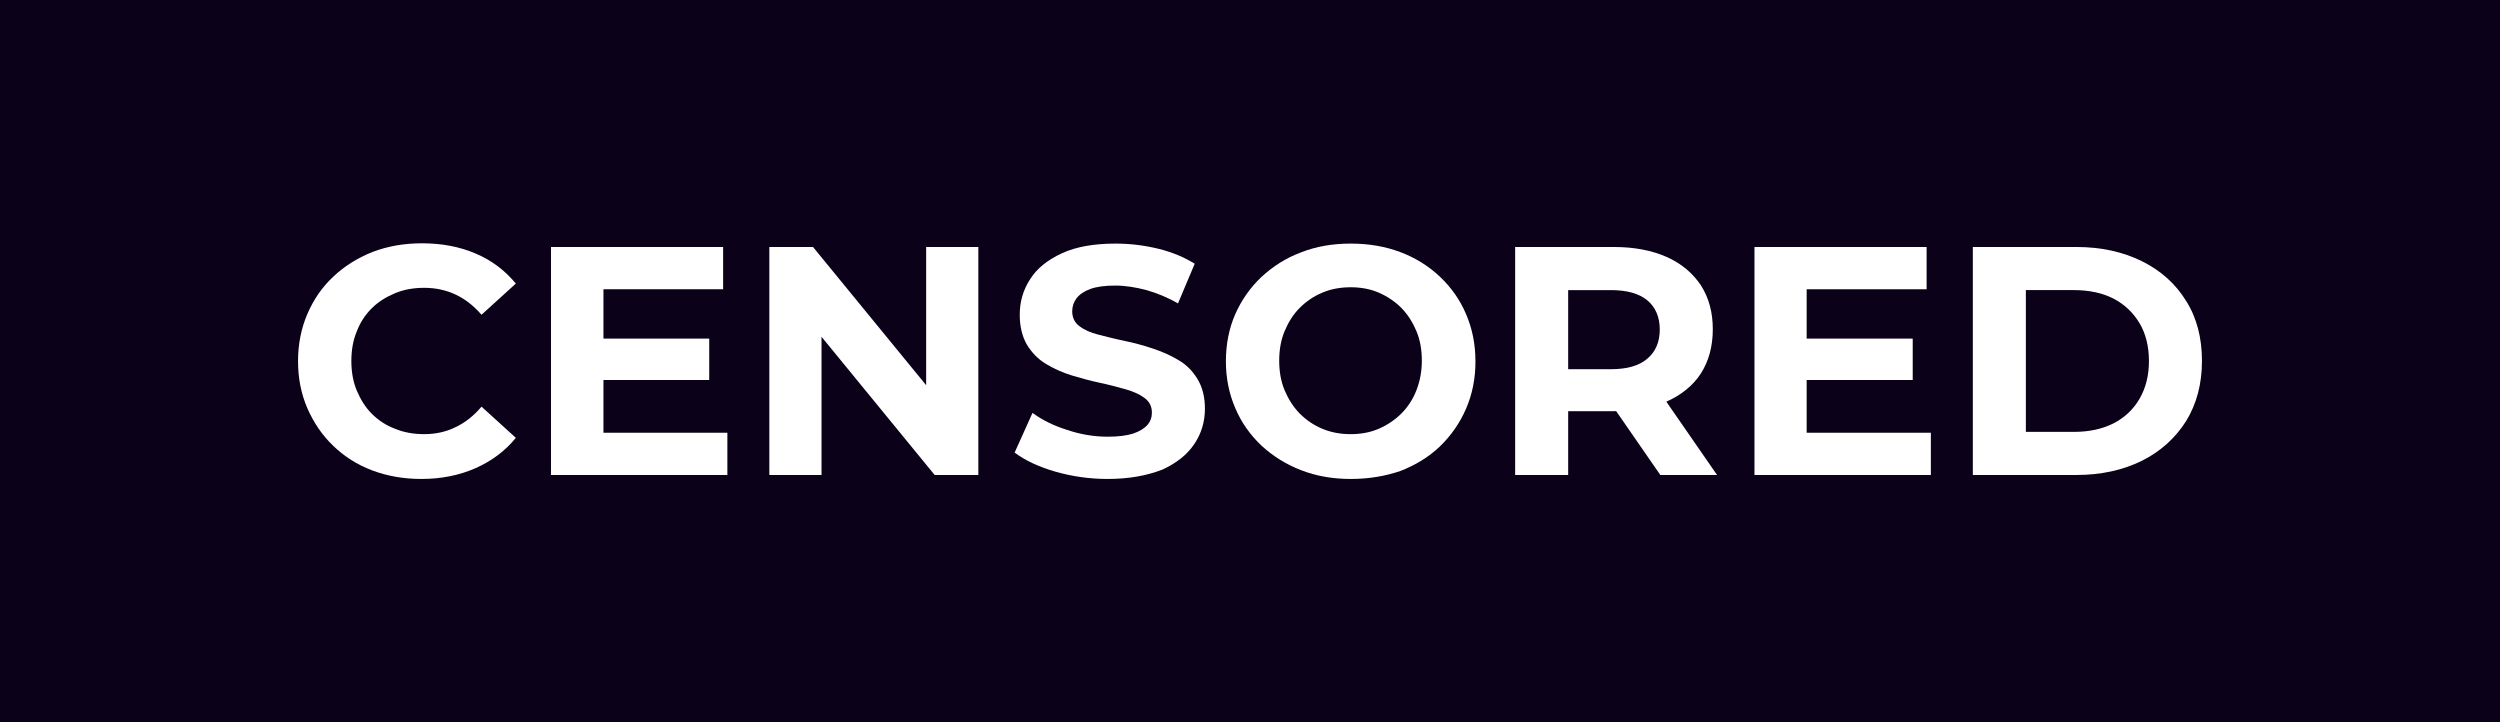
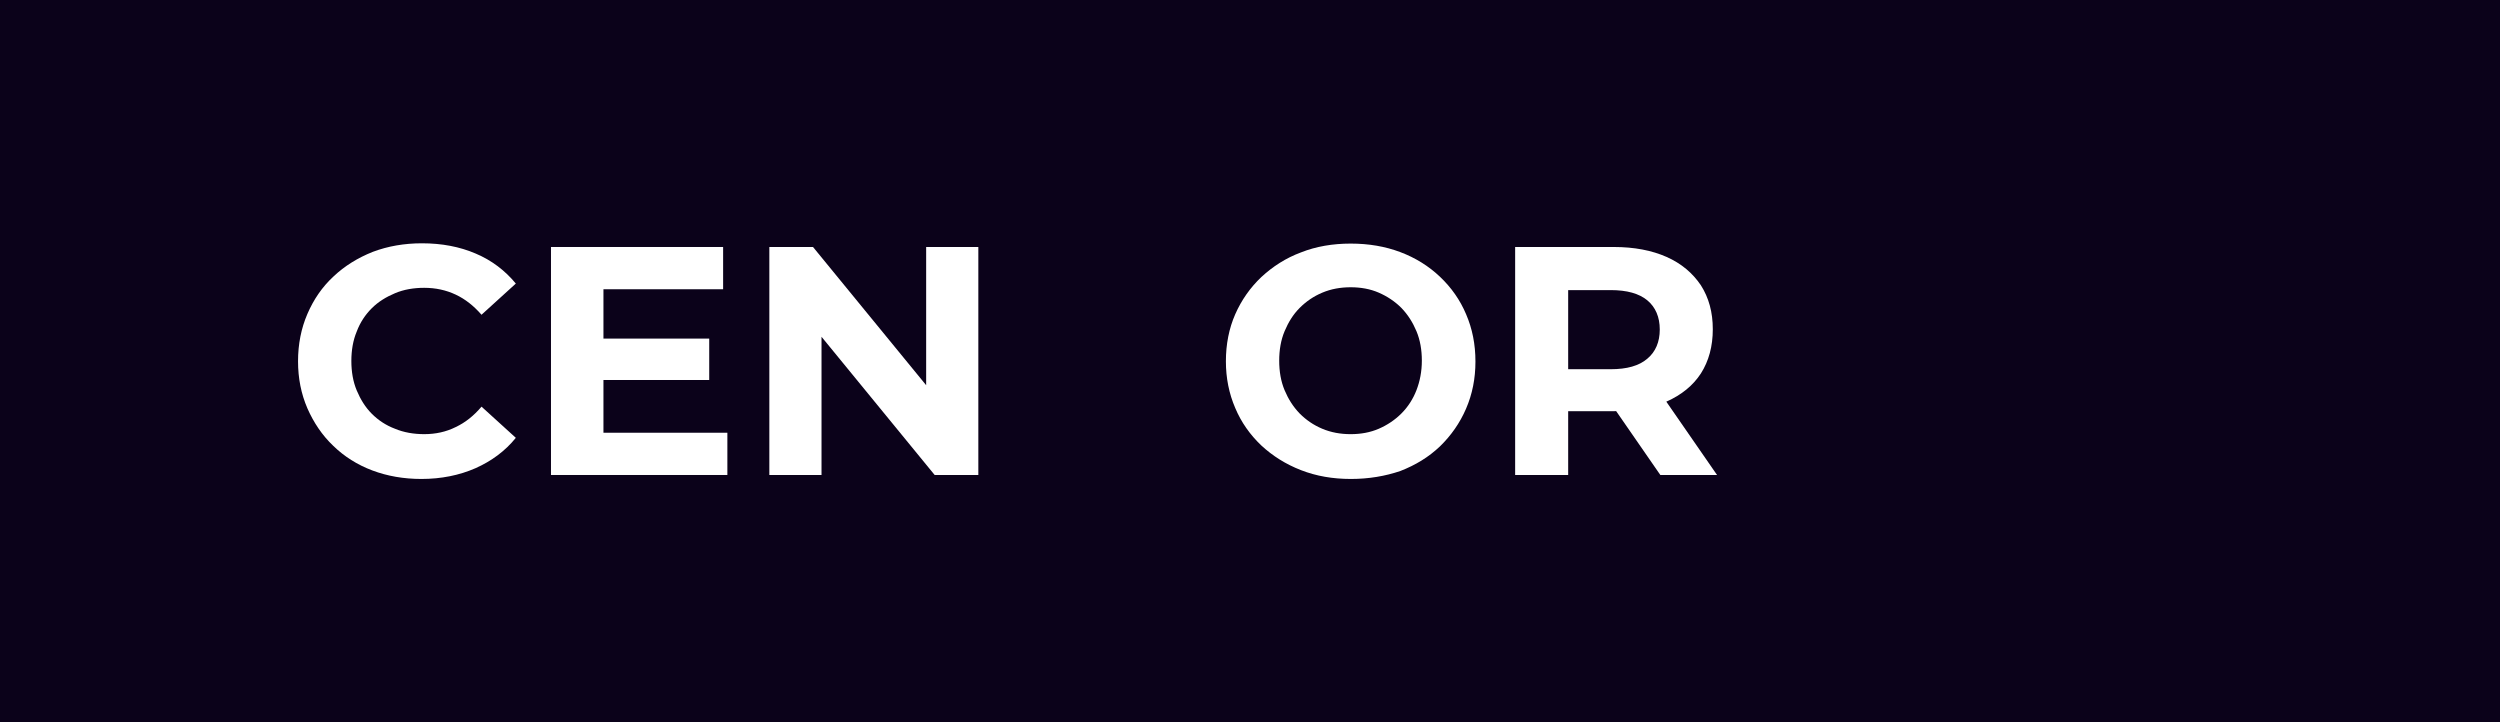
<svg xmlns="http://www.w3.org/2000/svg" height="254.7" preserveAspectRatio="xMidYMid meet" version="1.0" viewBox="59.2 372.7 881.6 254.7" width="881.6" zoomAndPan="magnify">
  <g>
    <g id="change1_1">
-       <path d="M59.2 372.7H940.8V627.4H59.2z" fill="#0B021A" />
+       <path d="M59.2 372.7H940.8V627.4H59.2" fill="#0B021A" />
    </g>
    <g fill="#FFF" id="change2_1">
      <path d="M207.8,541.6c-6.2,0-12-1-17.3-3c-5.3-2-9.9-4.9-13.8-8.7c-3.9-3.7-6.9-8.2-9.1-13.2 c-2.2-5.1-3.3-10.6-3.3-16.6c0-6,1.1-11.6,3.3-16.7c2.2-5.1,5.2-9.5,9.2-13.2c3.9-3.7,8.6-6.6,13.9-8.7c5.3-2,11.1-3,17.3-3 c7,0,13.3,1.2,18.9,3.6c5.7,2.4,10.4,6,14.2,10.6l-12.1,11c-2.7-3.1-5.7-5.5-9.1-7.1c-3.4-1.6-7.1-2.4-11.1-2.4 c-3.8,0-7.2,0.6-10.3,1.9c-3.1,1.3-5.9,3-8.2,5.3c-2.3,2.3-4.1,5-5.3,8.2c-1.3,3.1-1.9,6.6-1.9,10.4c0,3.8,0.6,7.3,1.9,10.4 c1.3,3.1,3,5.9,5.3,8.2c2.3,2.3,5,4.1,8.2,5.3c3.1,1.3,6.6,1.9,10.3,1.9c4,0,7.7-0.8,11.1-2.5c3.4-1.6,6.4-4,9.1-7.2l12.1,11 c-3.8,4.7-8.6,8.2-14.2,10.7C221.2,540.3,214.8,541.6,207.8,541.6z" />
      <path d="M272,525.3h43.7v14.9h-62.2v-80.4h60.7v14.9H272V525.3z M270.6,492.1h38.7v14.6h-38.7V492.1z" />
      <path d="M330.5,540.2v-80.4h15.4l47.4,57.9h-7.5v-57.9h18.4v80.4h-15.4l-47.4-57.9h7.5v57.9H330.5z" />
-       <path d="M449.8,541.6c-6.4,0-12.6-0.9-18.5-2.6c-5.9-1.7-10.7-4-14.3-6.7l6.3-14c3.4,2.5,7.4,4.5,12.2,6 c4.7,1.6,9.5,2.4,14.4,2.4c3.7,0,6.6-0.4,8.9-1.1c2.3-0.8,3.9-1.8,5-3c1.1-1.3,1.6-2.7,1.6-4.4c0-2.1-0.8-3.8-2.5-5.1 c-1.7-1.3-3.9-2.3-6.7-3.1c-2.8-0.8-5.8-1.6-9.1-2.3c-3.3-0.7-6.6-1.6-9.9-2.6c-3.3-1-6.4-2.4-9.2-4.1c-2.8-1.7-5-4-6.7-6.8 c-1.6-2.8-2.5-6.3-2.5-10.5c0-4.6,1.2-8.8,3.7-12.6c2.4-3.8,6.2-6.8,11.2-9.1c5-2.3,11.3-3.4,18.9-3.4c5.1,0,10,0.6,15,1.8 c4.9,1.2,9.2,3,12.9,5.3l-5.9,14c-3.6-2.1-7.3-3.6-11.1-4.7c-3.8-1-7.5-1.6-11-1.6c-3.7,0-6.6,0.4-8.8,1.2 c-2.2,0.8-3.8,1.9-4.9,3.3c-1,1.4-1.5,2.9-1.5,4.6c0,2.1,0.8,3.9,2.5,5.2c1.7,1.3,3.9,2.3,6.7,3c2.8,0.7,5.8,1.5,9.2,2.2 c3.4,0.7,6.7,1.6,10,2.7c3.3,1.1,6.3,2.4,9.1,4.1c2.8,1.6,5,3.9,6.7,6.7c1.7,2.8,2.6,6.3,2.6,10.4c0,4.5-1.2,8.7-3.7,12.4 c-2.5,3.8-6.3,6.8-11.3,9.1C463.7,540.4,457.4,541.6,449.8,541.6z" />
      <path d="M535.6,541.6c-6.4,0-12.2-1-17.6-3.1c-5.4-2.1-10-5-14-8.7c-4-3.8-7.1-8.2-9.2-13.2 c-2.2-5.1-3.3-10.6-3.3-16.5c0-6,1.1-11.6,3.3-16.6c2.2-5,5.3-9.4,9.2-13.1c4-3.7,8.6-6.7,14-8.7c5.3-2.1,11.2-3.1,17.5-3.1 c6.4,0,12.2,1,17.5,3c5.3,2,10,4.9,14,8.7c4,3.8,7.1,8.2,9.2,13.2c2.2,5.1,3.3,10.6,3.3,16.7c0,6-1.1,11.5-3.3,16.6 c-2.2,5.1-5.3,9.5-9.2,13.3c-4,3.8-8.6,6.6-14,8.7C547.7,540.6,541.9,541.6,535.6,541.6z M535.5,525.8c3.6,0,6.9-0.6,9.9-1.9 c3-1.3,5.7-3.1,8-5.4c2.3-2.3,4.1-5.1,5.3-8.2s1.9-6.6,1.9-10.4c0-3.8-0.6-7.3-1.9-10.4c-1.3-3.1-3-5.8-5.3-8.2 c-2.3-2.3-5-4.1-8-5.4c-3-1.3-6.3-1.9-9.9-1.9c-3.6,0-6.9,0.6-10,1.9c-3.1,1.3-5.7,3.1-8,5.4c-2.3,2.3-4,5.1-5.3,8.2 c-1.3,3.1-1.9,6.6-1.9,10.4c0,3.8,0.6,7.3,1.9,10.4c1.3,3.1,3,5.8,5.3,8.2c2.3,2.3,4.9,4.1,8,5.4 C528.6,525.2,531.9,525.8,535.5,525.8z" />
      <path d="M593.5,540.2v-80.4h34.8c7.2,0,13.4,1.2,18.6,3.5c5.2,2.3,9.2,5.7,12.1,10c2.8,4.4,4.2,9.5,4.2,15.5 c0,6-1.4,11.2-4.2,15.6c-2.8,4.3-6.9,7.6-12.1,9.9c-5.2,2.3-11.4,3.4-18.6,3.4h-24.6l8.5-8v30.5H593.5z M612.2,511.7l-8.5-8.8 h23.5c5.7,0,10-1.2,12.9-3.7c2.9-2.4,4.4-5.9,4.4-10.3c0-4.4-1.5-7.9-4.4-10.3c-2.9-2.4-7.2-3.6-12.9-3.6h-23.5l8.5-8.8V511.7z M644.7,540.2L624.5,511h20l20.2,29.2H644.7z" />
-       <path d="M696.4,525.3h43.7v14.9h-62.2v-80.4h60.7v14.9h-42.3V525.3z M695,492.1h38.7v14.6H695V492.1z" />
-       <path d="M754.9,540.2v-80.4h36.5c8.7,0,16.4,1.7,23.1,5s11.9,8,15.6,14c3.8,6,5.6,13.1,5.6,21.2 c0,8.1-1.9,15.2-5.6,21.2c-3.8,6-9,10.7-15.6,14c-6.7,3.3-14.4,5-23.1,5H754.9z M773.6,525h16.9c5.4,0,10-1,14-3 c3.9-2,7-4.9,9.2-8.7c2.2-3.8,3.3-8.2,3.3-13.3c0-5.1-1.1-9.6-3.3-13.3c-2.2-3.7-5.2-6.6-9.2-8.7c-3.9-2-8.6-3-14-3h-16.9V525z" />
    </g>
  </g>
</svg>